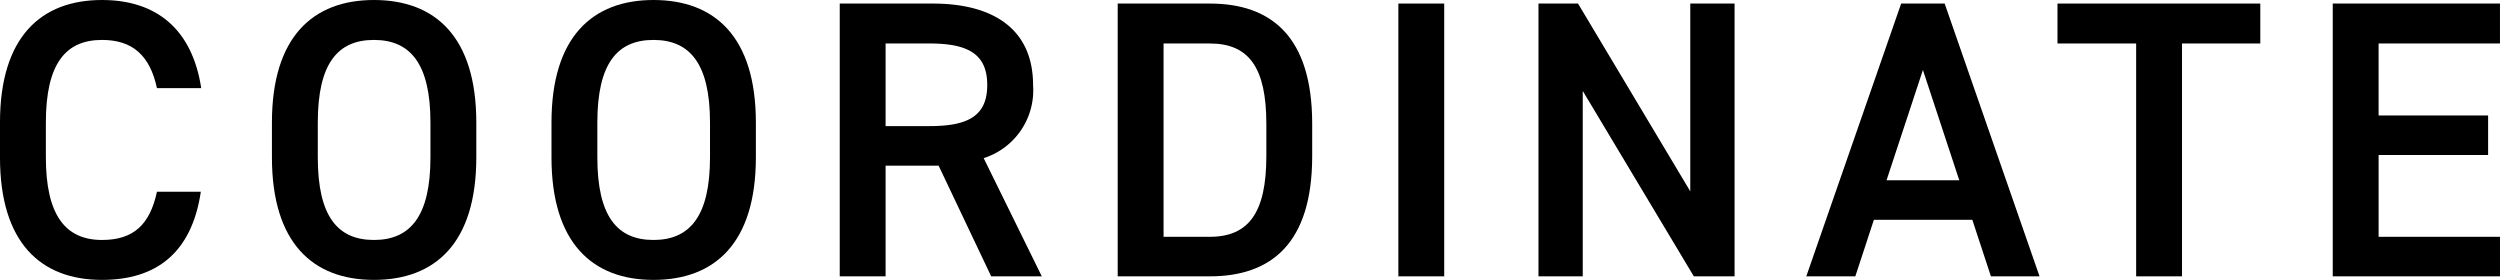
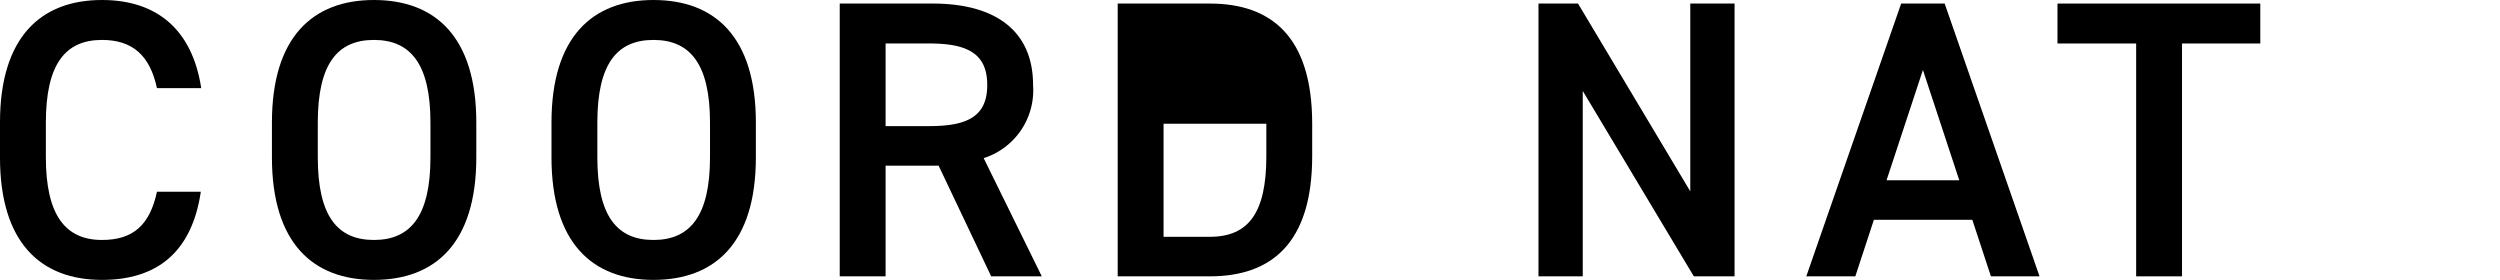
<svg xmlns="http://www.w3.org/2000/svg" viewBox="0 0 189.702 21.239">
  <g id="レイヤー_2" data-name="レイヤー 2">
    <g id="レイヤー_1-2" data-name="レイヤー 1">
      <path d="M11.91,6.69c-.54-2.52-1.89-3.66-4.17-3.66-2.76,0-4.26,1.8-4.26,6.27v2.639c0,4.411,1.5,6.27,4.26,6.27,2.369,0,3.63-1.14,4.17-3.66h3.329c-.69,4.65-3.389,6.69-7.5,6.69-4.62,0-7.74-2.79-7.74-9.3V9.3C0,2.79,3.12,0,7.74,0c4.11,0,6.84,2.19,7.53,6.69Z" />
      <path d="M28.374,21.239c-4.621,0-7.74-2.79-7.74-9.3V9.3c0-6.51,3.119-9.3,7.74-9.3,4.649,0,7.769,2.79,7.769,9.3v2.639C36.143,18.449,33.023,21.239,28.374,21.239Zm-4.26-9.3c0,4.471,1.5,6.27,4.26,6.27s4.289-1.8,4.289-6.27V9.3c0-4.47-1.53-6.27-4.289-6.27s-4.26,1.8-4.26,6.27Z" />
      <path d="M49.586,21.239c-4.62,0-7.739-2.79-7.739-9.3V9.3c0-6.51,3.119-9.3,7.739-9.3,4.65,0,7.77,2.79,7.77,9.3v2.639C57.356,18.449,54.236,21.239,49.586,21.239Zm-4.259-9.3c0,4.471,1.5,6.27,4.259,6.27s4.29-1.8,4.29-6.27V9.3c0-4.47-1.53-6.27-4.29-6.27s-4.259,1.8-4.259,6.27Z" />
      <path d="M75.212,20.969l-3.99-8.4H67.2v8.4h-3.48V.27h7.05c4.77,0,7.62,2.07,7.62,6.18A5.406,5.406,0,0,1,74.642,12l4.41,8.969Zm-4.68-11.4c2.94,0,4.38-.78,4.38-3.12s-1.44-3.15-4.38-3.15H67.2V9.57Z" />
-       <path d="M84.812,20.969V.27H91.8c4.651,0,7.77,2.49,7.77,9.12v2.46c0,6.629-3.119,9.119-7.77,9.119ZM96.091,11.85V9.39c0-4.26-1.32-6.09-4.29-6.09H88.292V17.969H91.8C94.771,17.969,96.091,16.109,96.091,11.85Z" />
-       <path d="M109.588,20.969h-3.479V.27h3.479Z" />
+       <path d="M84.812,20.969V.27H91.8c4.651,0,7.77,2.49,7.77,9.12v2.46c0,6.629-3.119,9.119-7.77,9.119ZM96.091,11.85V9.39H88.292V17.969H91.8C94.771,17.969,96.091,16.109,96.091,11.85Z" />
      <path d="M131.62.27v20.7h-3.09L120.1,6.9V20.969h-3.359V.27h3l8.519,14.25V.27Z" />
      <path d="M137.062,20.969l7.2-20.7h3.3l7.2,20.7h-3.69l-1.41-4.29h-7.47l-1.409,4.29Zm6.09-7.289h5.52l-2.76-8.37Z" />
      <path d="M171.513.27V3.3h-5.94V20.969h-3.48V3.3h-5.969V.27Z" />
-       <path d="M189.7.27V3.3h-9.21V8.76H188.8v3h-8.309v6.209h9.21v3h-12.69V.27Z" />
    </g>
  </g>
</svg>